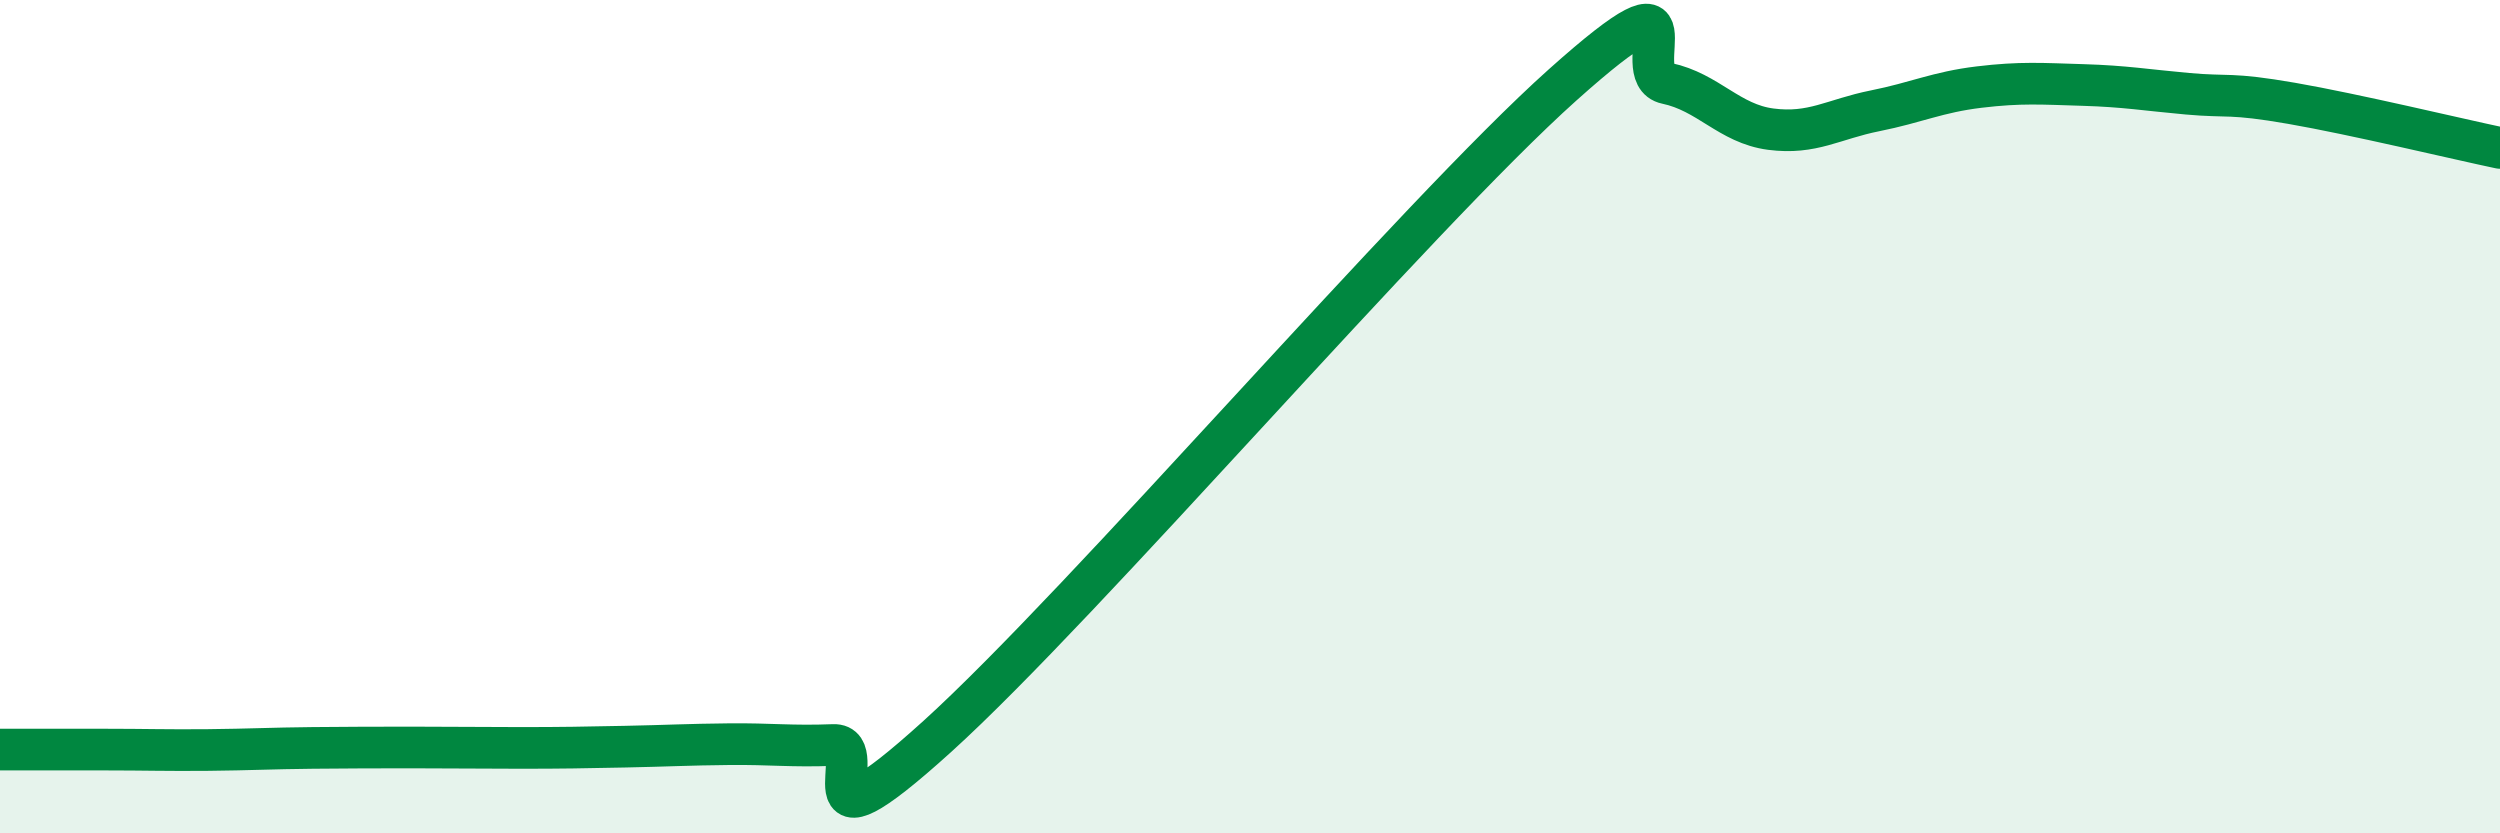
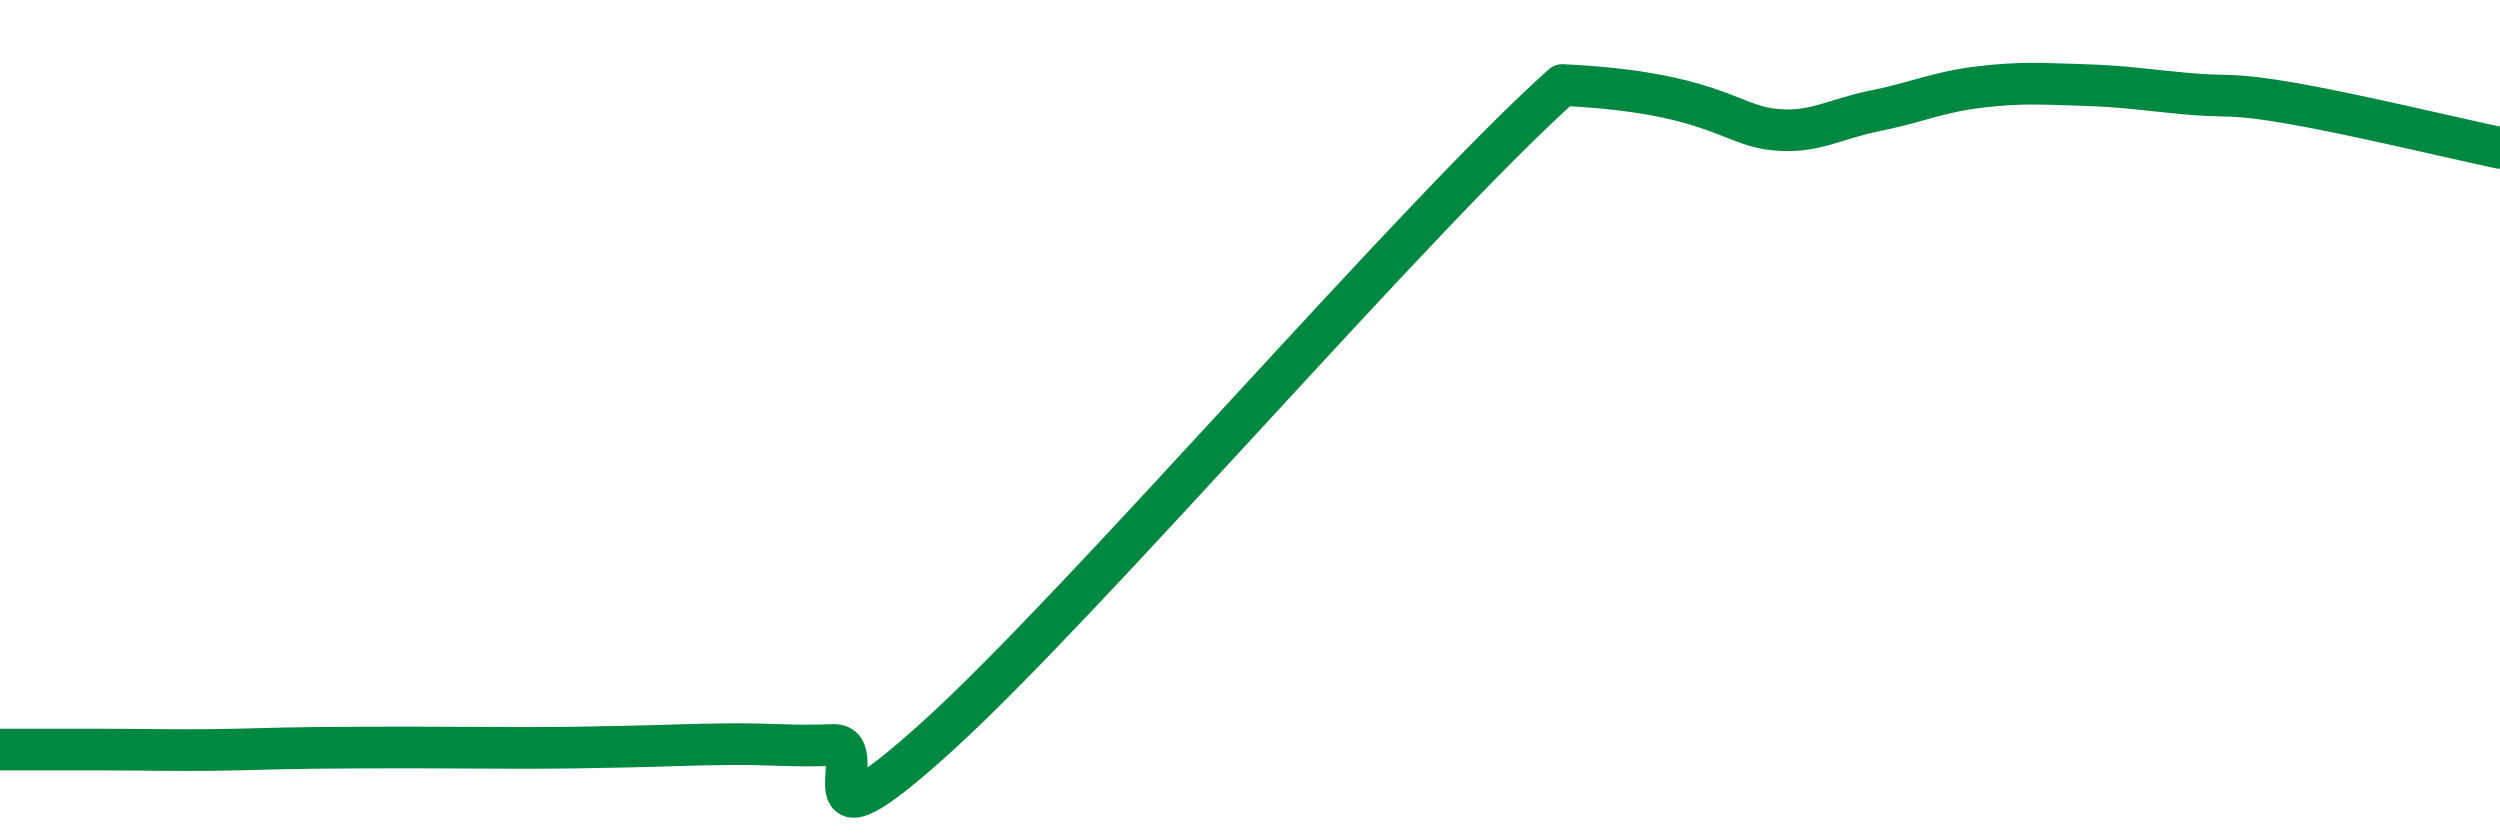
<svg xmlns="http://www.w3.org/2000/svg" width="60" height="20" viewBox="0 0 60 20">
-   <path d="M 0,17.99 C 0.5,17.99 1.5,17.99 2.5,17.99 C 3.5,17.99 4,18.01 5,18 C 6,17.99 6.5,17.96 7.5,17.95 C 8.5,17.94 9,17.94 10,17.94 C 11,17.94 11.5,17.95 12.5,17.95 C 13.5,17.95 14,17.94 15,17.92 C 16,17.9 16.5,17.87 17.5,17.86 C 18.5,17.85 19,17.92 20,17.88 C 21,17.84 19,20.84 22.5,17.67 C 26,14.5 34,5.17 37.5,2.04 C 41,-1.09 39,1.79 40,2 C 41,2.21 41.5,2.97 42.5,3.1 C 43.5,3.23 44,2.86 45,2.66 C 46,2.46 46.5,2.21 47.5,2.09 C 48.5,1.97 49,2.01 50,2.04 C 51,2.07 51.5,2.16 52.5,2.25 C 53.5,2.34 53.5,2.22 55,2.48 C 56.5,2.74 59,3.34 60,3.55L60 20L0 20Z" fill="#008740" opacity="0.1" stroke-linecap="round" stroke-linejoin="round" />
-   <path d="M 0,17.99 C 0.5,17.99 1.5,17.99 2.5,17.99 C 3.5,17.99 4,18.01 5,18 C 6,17.99 6.5,17.96 7.5,17.95 C 8.5,17.94 9,17.94 10,17.94 C 11,17.94 11.5,17.95 12.5,17.95 C 13.5,17.95 14,17.94 15,17.92 C 16,17.9 16.5,17.87 17.5,17.86 C 18.5,17.85 19,17.92 20,17.88 C 21,17.84 19,20.84 22.5,17.67 C 26,14.5 34,5.17 37.5,2.04 C 41,-1.09 39,1.79 40,2 C 41,2.21 41.5,2.97 42.5,3.1 C 43.5,3.23 44,2.86 45,2.66 C 46,2.46 46.5,2.21 47.5,2.09 C 48.5,1.97 49,2.01 50,2.04 C 51,2.07 51.5,2.16 52.5,2.25 C 53.5,2.34 53.5,2.22 55,2.48 C 56.5,2.74 59,3.34 60,3.55" stroke="#008740" stroke-width="1" fill="none" stroke-linecap="round" stroke-linejoin="round" />
+   <path d="M 0,17.99 C 0.5,17.99 1.5,17.99 2.5,17.99 C 3.5,17.99 4,18.01 5,18 C 6,17.99 6.5,17.96 7.5,17.95 C 8.5,17.94 9,17.94 10,17.94 C 11,17.94 11.5,17.95 12.5,17.95 C 13.5,17.95 14,17.94 15,17.92 C 16,17.9 16.5,17.87 17.5,17.86 C 18.5,17.85 19,17.92 20,17.88 C 21,17.84 19,20.84 22.5,17.67 C 26,14.5 34,5.17 37.5,2.04 C 41,2.21 41.5,2.97 42.5,3.1 C 43.5,3.23 44,2.86 45,2.66 C 46,2.46 46.5,2.21 47.5,2.09 C 48.5,1.97 49,2.01 50,2.04 C 51,2.07 51.5,2.16 52.5,2.25 C 53.5,2.34 53.5,2.22 55,2.48 C 56.5,2.74 59,3.34 60,3.55" stroke="#008740" stroke-width="1" fill="none" stroke-linecap="round" stroke-linejoin="round" />
</svg>